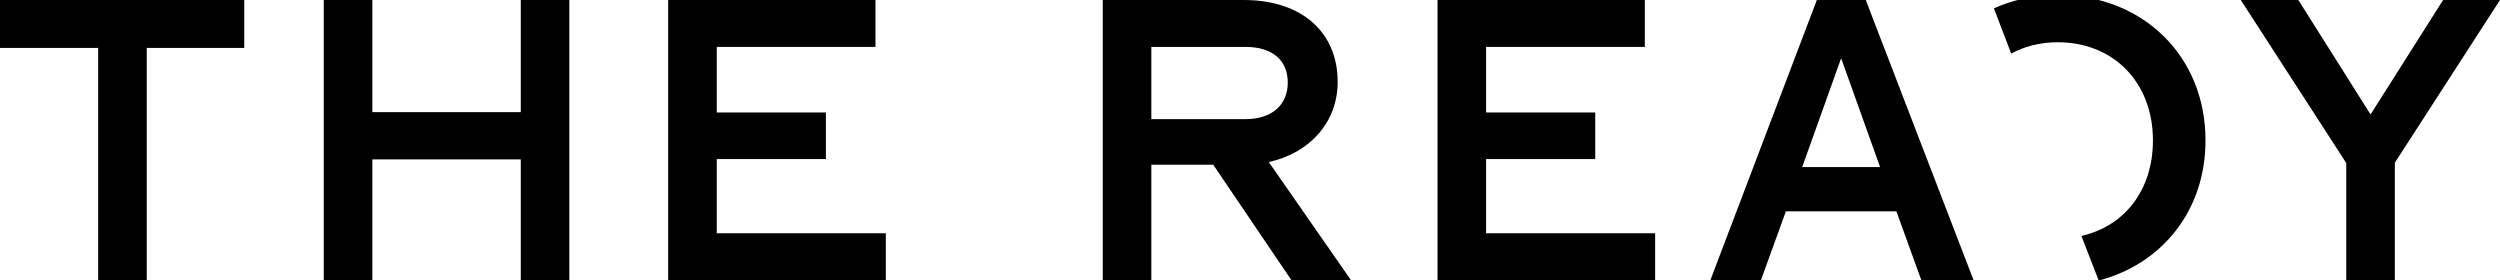
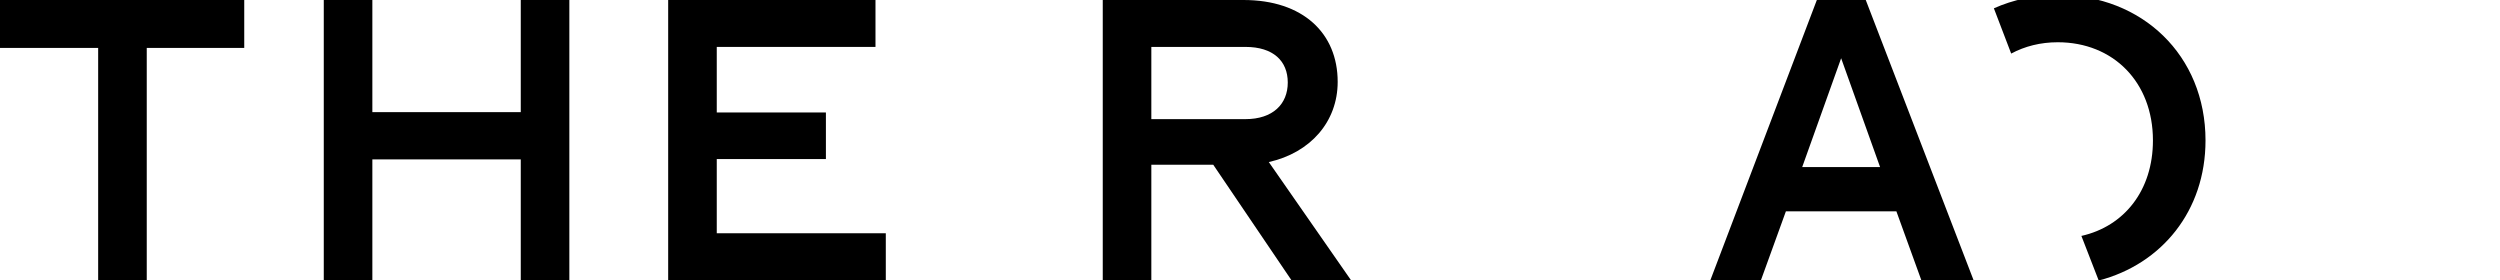
<svg xmlns="http://www.w3.org/2000/svg" version="1.1" id="Layer_1" x="0px" y="0px" viewBox="0 0 751.3 84.2" style="enable-background:new 0 0 751.3 84.2;" xml:space="preserve">
  <g>
    <path d="M73.4,14.4H44.1v69.9H29.5V14.4H0V0h73.4V14.4z" />
    <path d="M97.3,0h14.6v33.7h44.6V0h14.6v84.2h-14.6V47.9h-44.6v36.3H97.3V0z" />
    <path d="M266.2,70.1v14.1h-65.4V0h62.3v14.1h-47.7v19.7h32.8v14h-32.8v22.3H266.2z" />
    <path d="M388.1,84.2l-23.5-34.7H346v34.7h-14.6V0h42.3C391.6,0,402,10,402,24.6c0,12-8.2,21.3-20.7,24.1L406,84.2H388.1z M346,35.8   h28.3c8.2,0,12.7-4.5,12.7-11s-4.4-10.7-12.7-10.7H346V35.8z" />
-     <path d="M497.4,70.1v14.1H432V0h62.3v14.1h-47.7v19.7h32.8v14h-32.8v22.3H497.4z" />
    <path d="M569.9,63.5h-33.2l-7.5,20.7H514l32-84.2h14.7l32.4,84.2h-15.7L569.9,63.5z M565,50.2l-11.7-32.7l-11.7,32.7H565z" />
-     <path d="M751.3,0l-31.6,48.9v35.3h-14.6V49L673.4,0h17.3l21.7,34.4L734.2,0H751.3z" />
    <g>
      <path d="M662.8,42.2c0-25.6-19.1-43.7-44.3-43.7c-7,0-13.5,1.4-19.3,4l5.2,13.6c4.1-2.2,8.8-3.4,14-3.4c16.7,0,28.6,12,28.6,29.5    c0,15-8.6,25.8-21.5,28.7l5.2,13.4C649.6,79.4,662.8,63.4,662.8,42.2z" />
    </g>
  </g>
</svg>